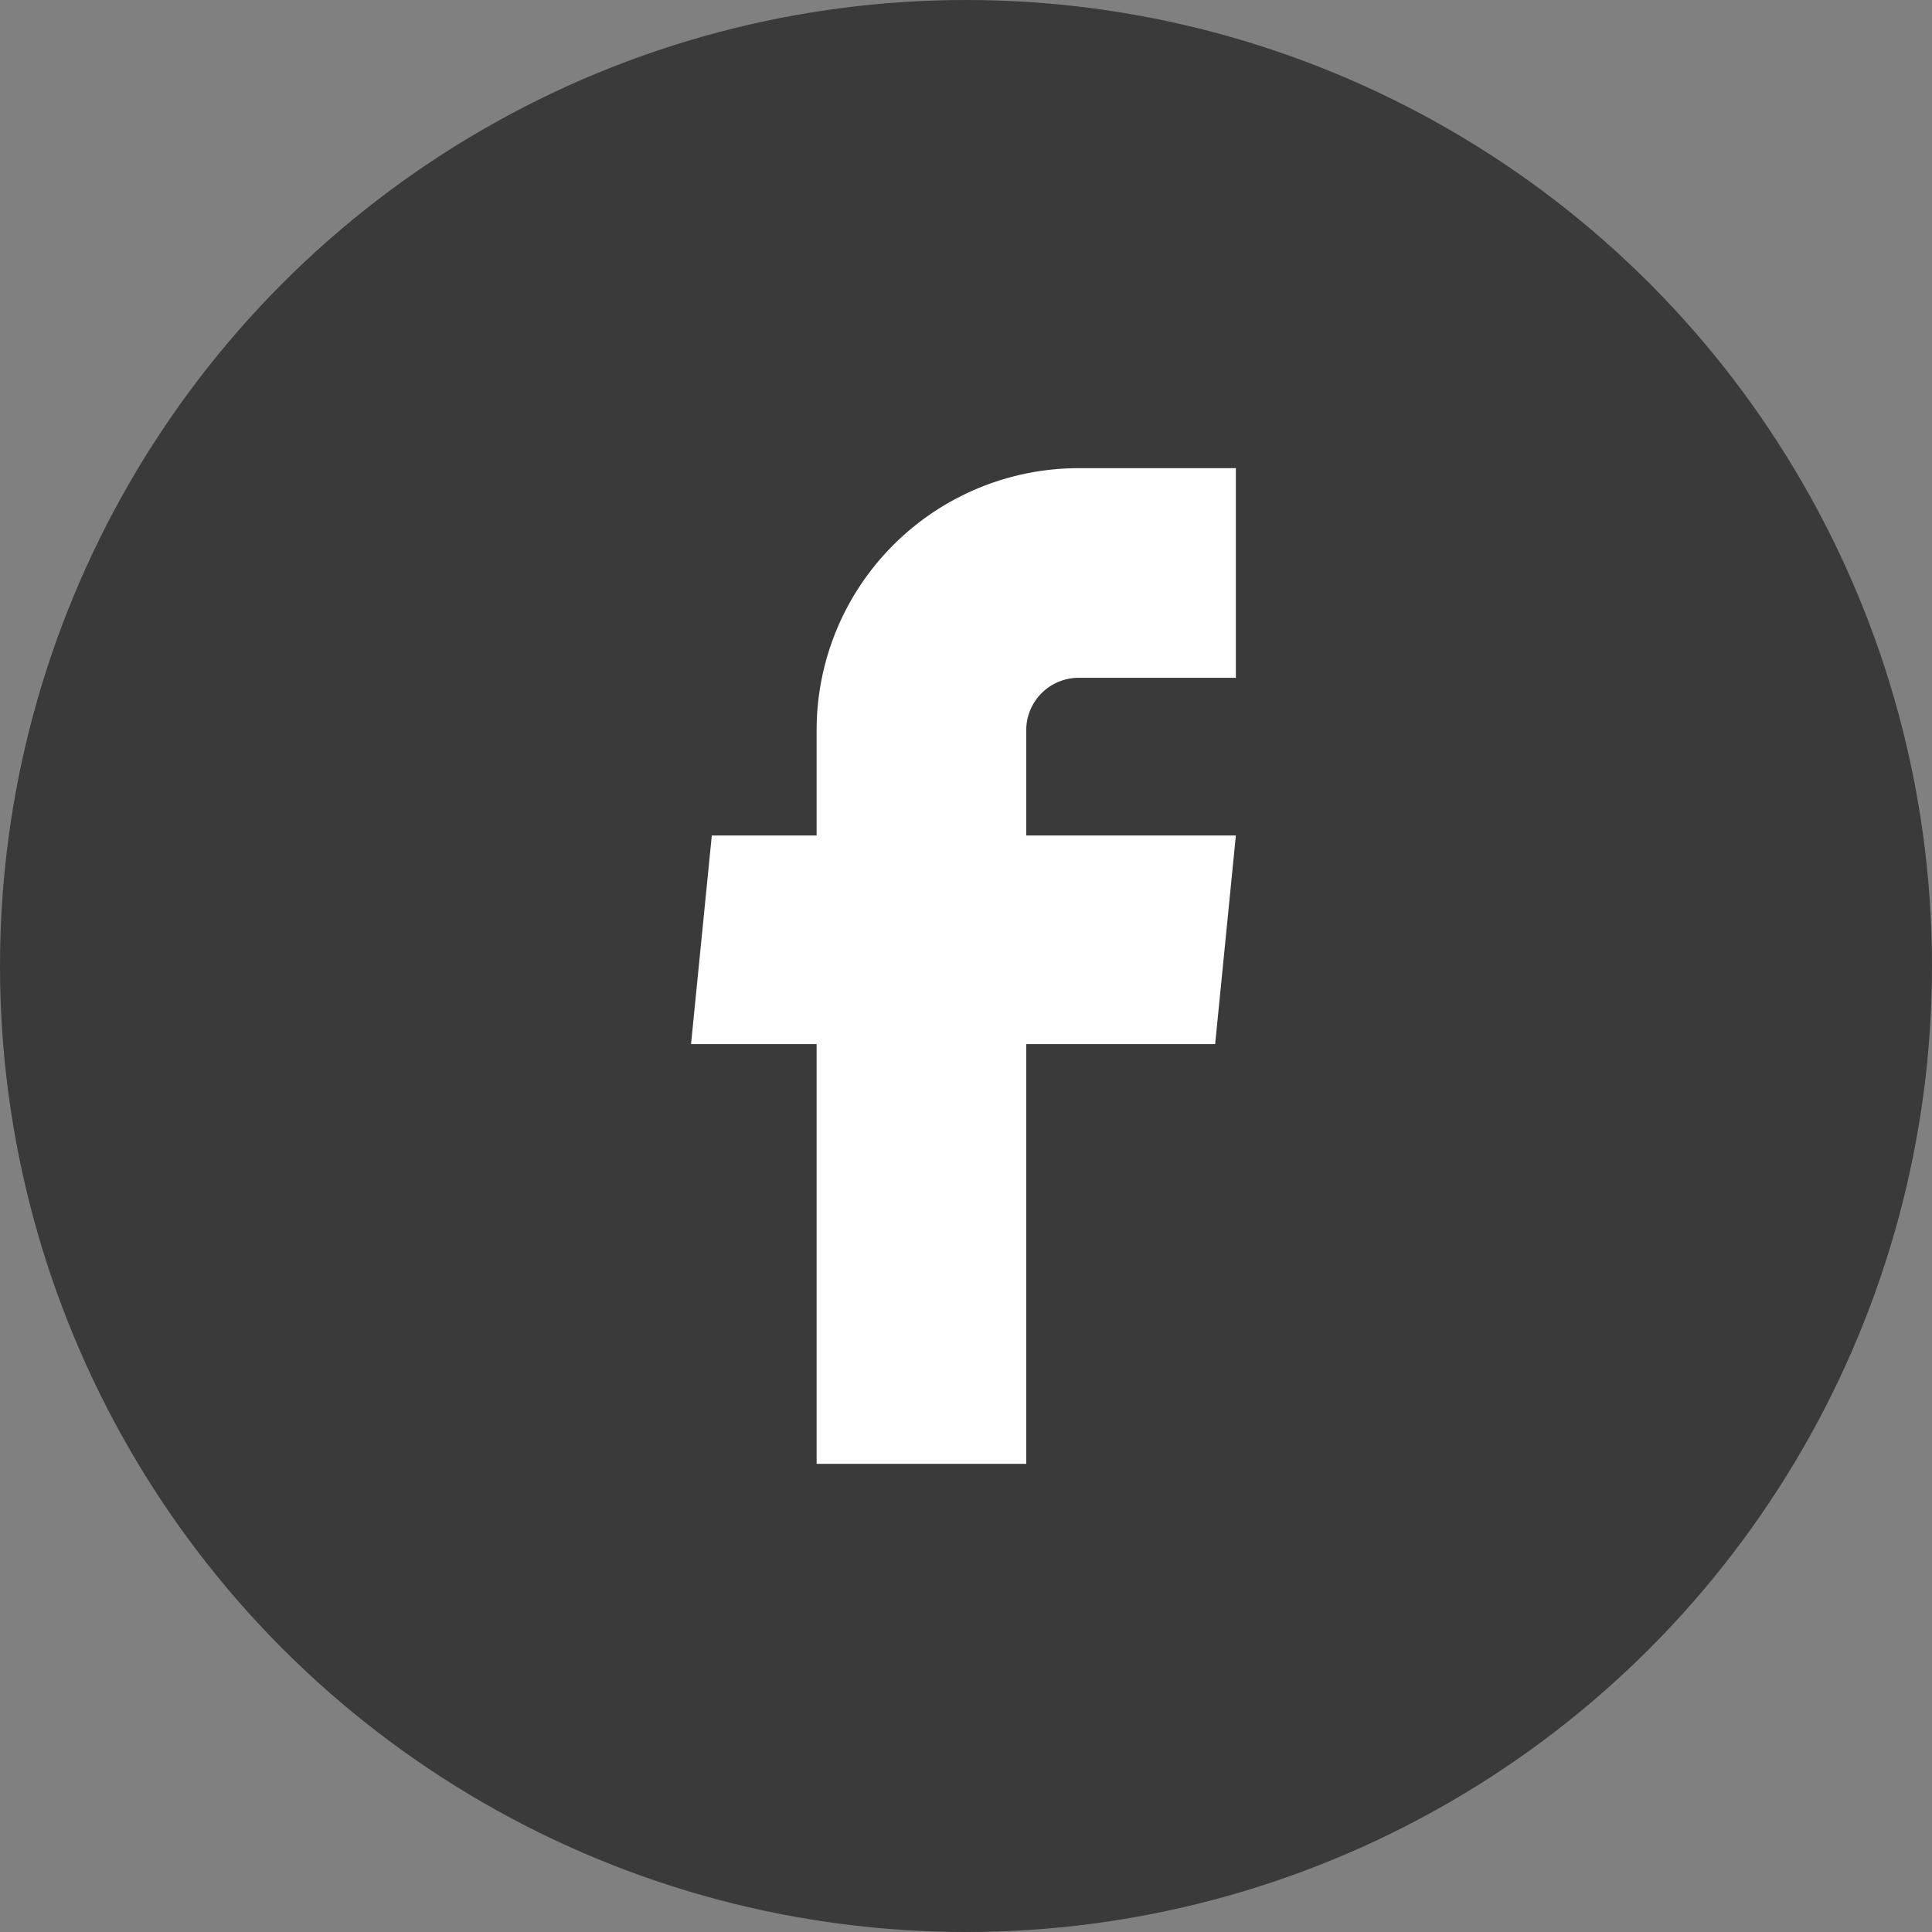
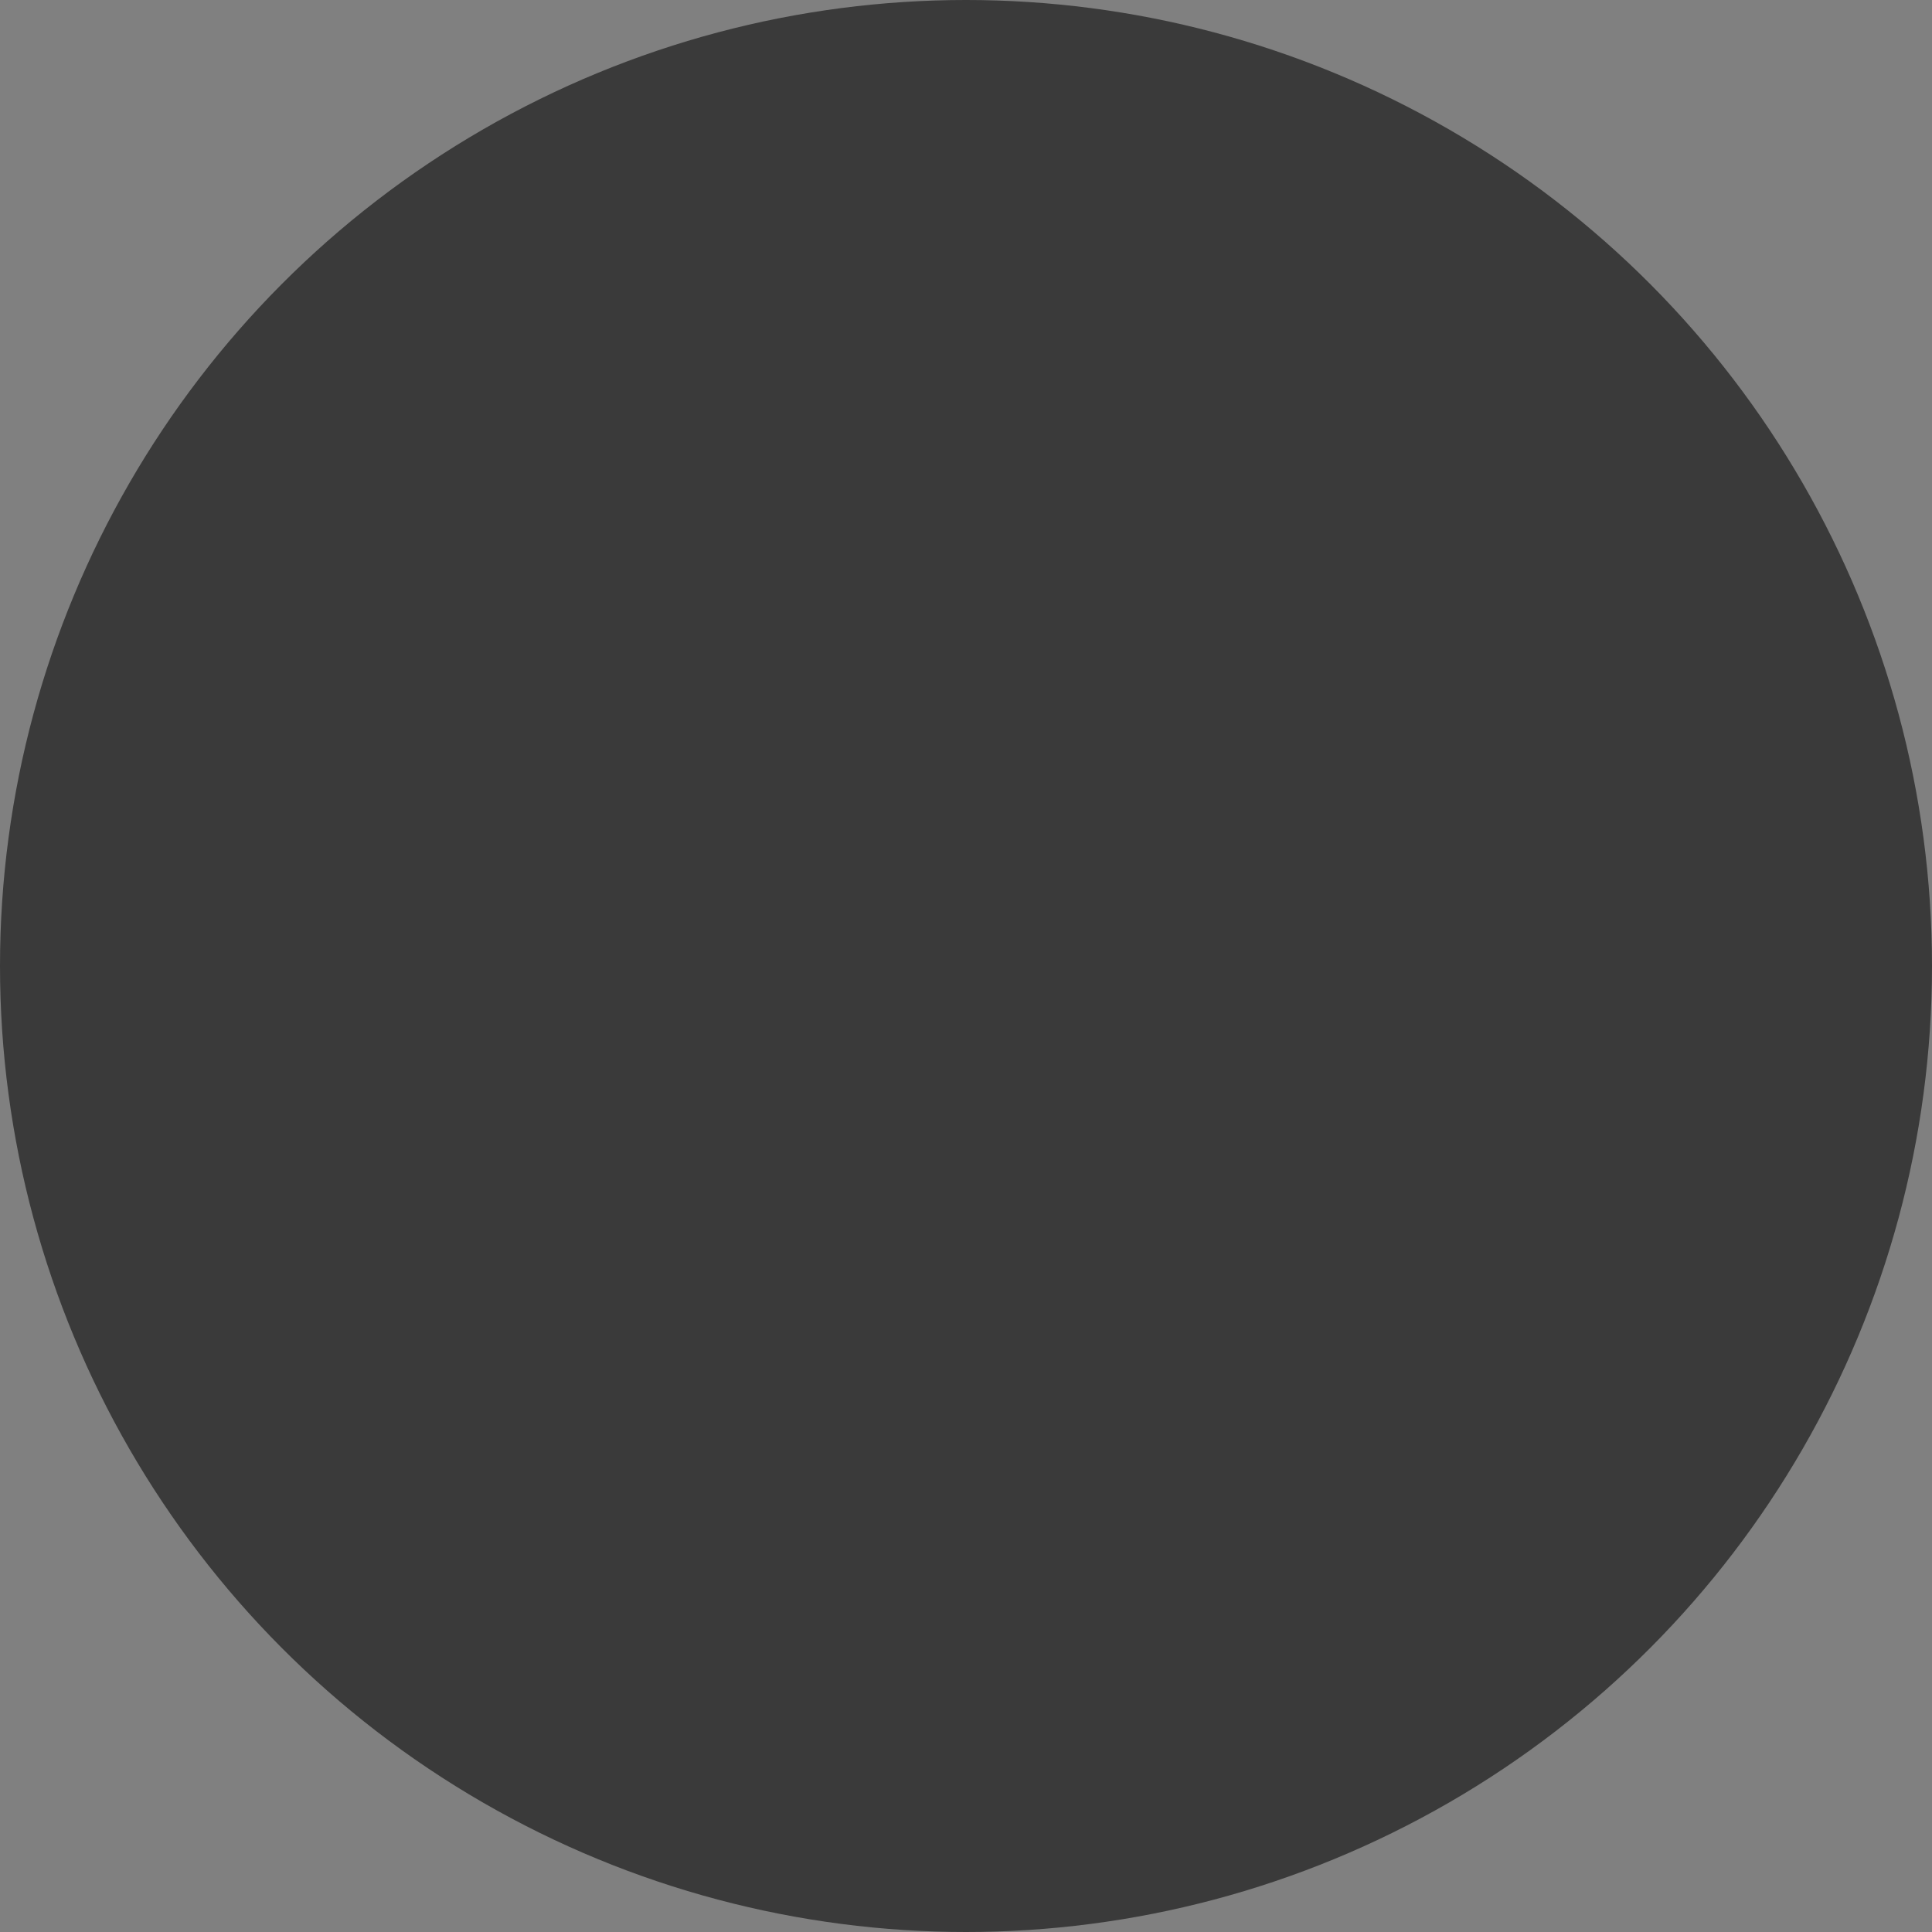
<svg xmlns="http://www.w3.org/2000/svg" width="28" height="28" viewBox="0 0 28 28" fill="none">
  <rect x="0" y="0" width="28" height="28" fill="#808080" stroke="none" />
  <circle cx="14" cy="14" r="14" fill="#3A3A3A" />
-   <path d="M11.835 21.215H14.873V15.132H17.611L17.911 12.109H14.873V10.582C14.873 10.381 14.953 10.188 15.096 10.045C15.238 9.903 15.431 9.823 15.633 9.823H17.911V6.785H15.633C14.626 6.785 13.66 7.185 12.948 7.897C12.235 8.609 11.835 9.575 11.835 10.582V12.109H10.316L10.015 15.132H11.835V21.215Z" fill="white" />
</svg>